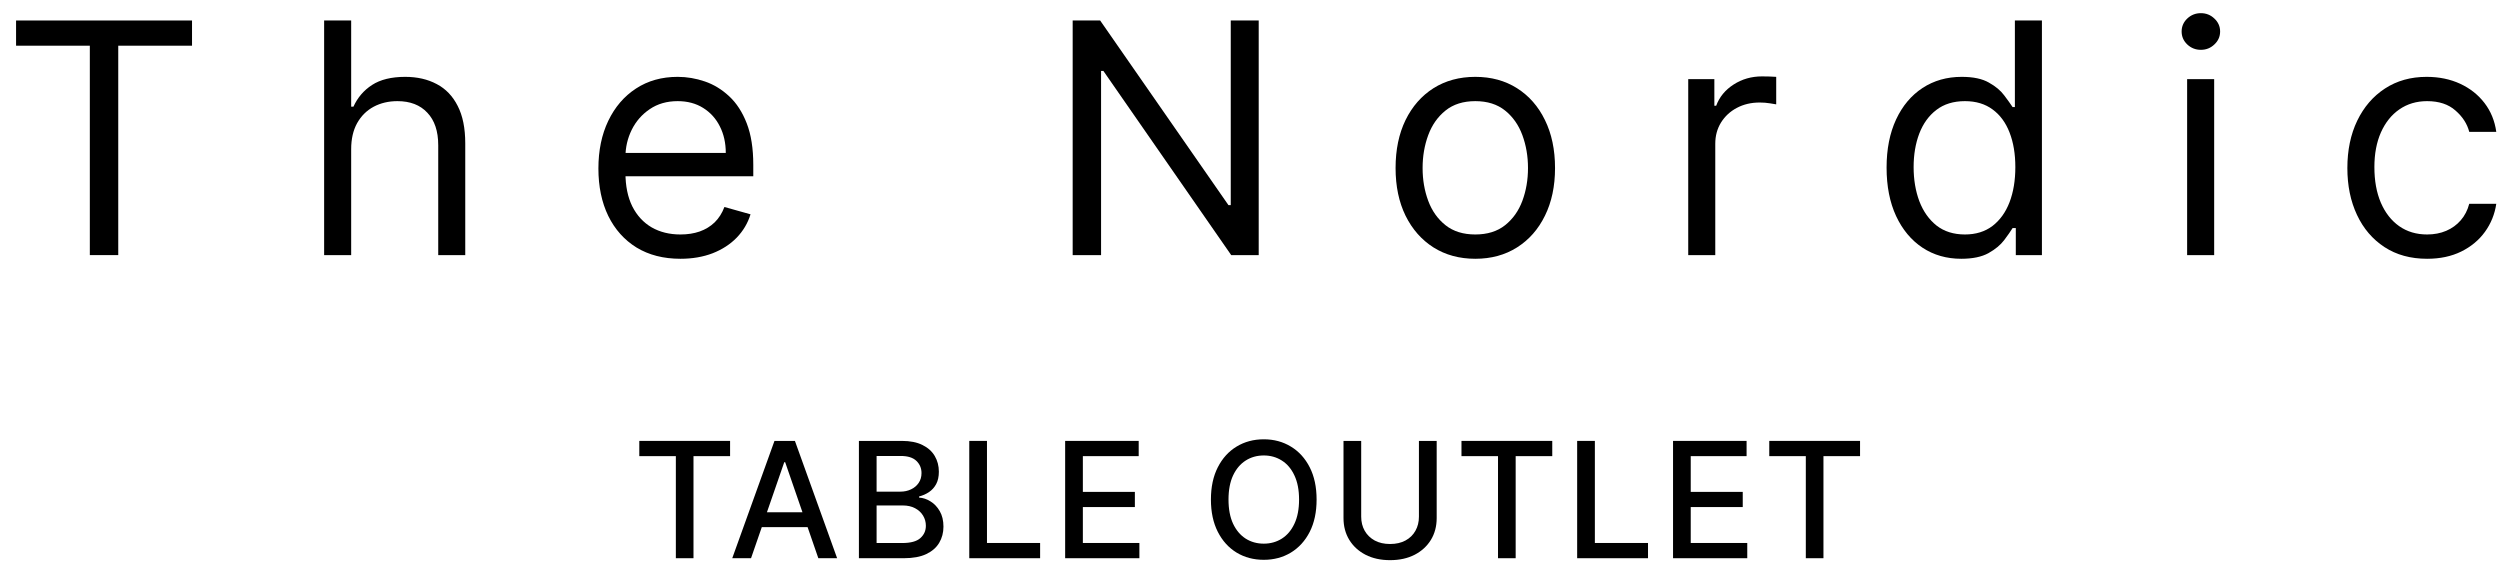
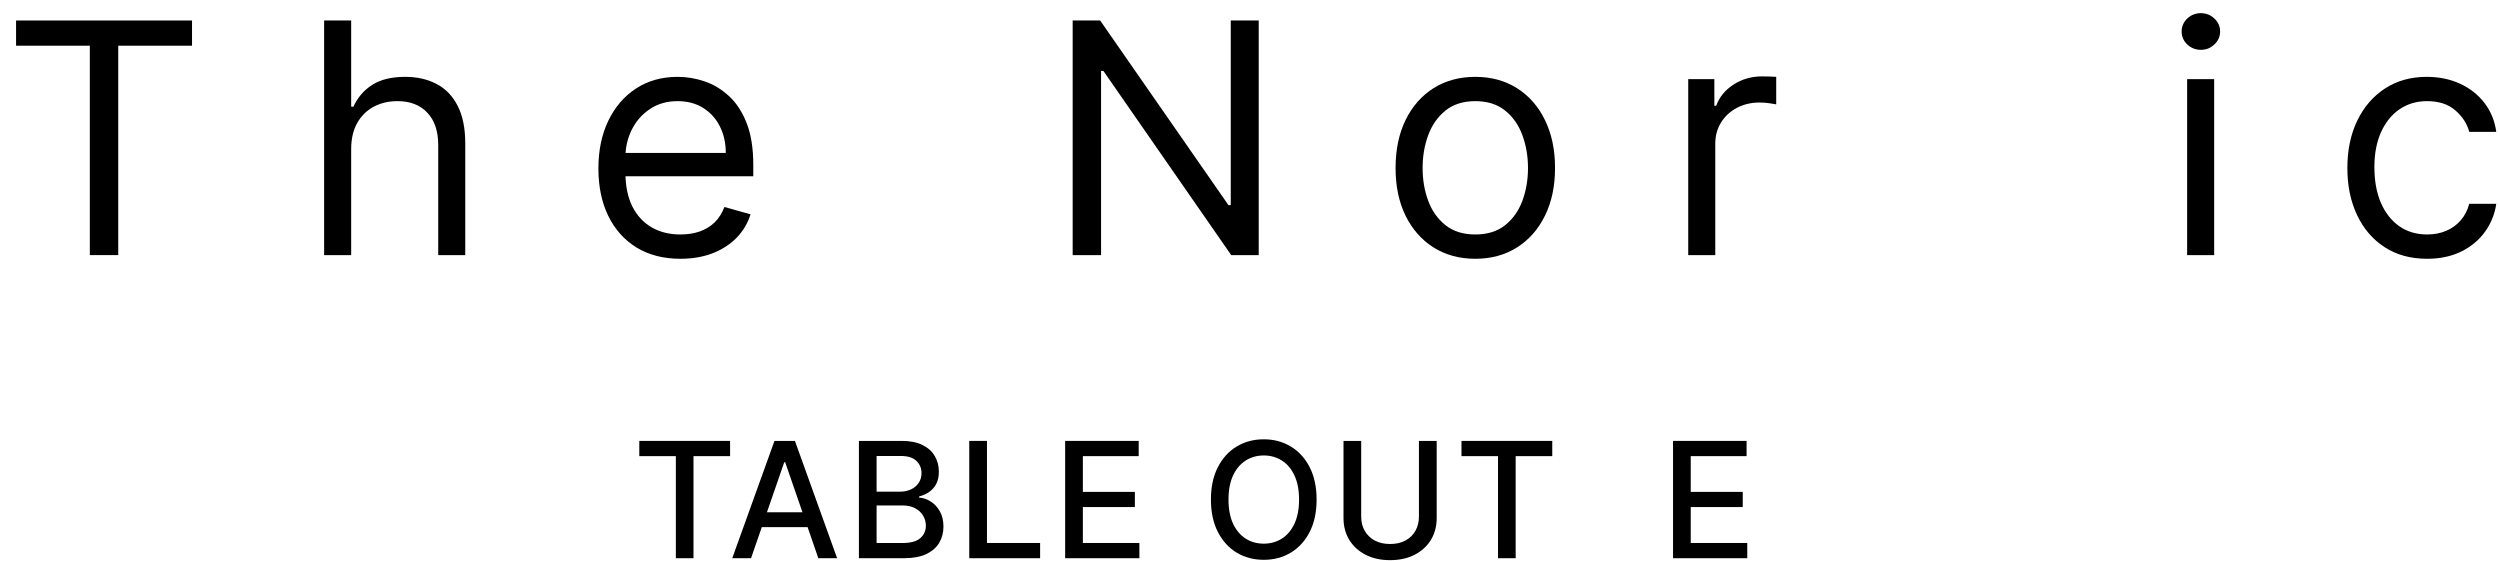
<svg xmlns="http://www.w3.org/2000/svg" fill="none" viewBox="0 0 147 33" height="33" width="147">
  <path fill="black" d="M0.945 2.687V1.205H11.291V2.687H6.953V15H5.282V2.687H0.945Z" />
  <path fill="black" d="M20.649 8.776V15H19.059V1.205H20.649V6.271H20.783C21.026 5.736 21.39 5.312 21.875 4.997C22.364 4.679 23.015 4.519 23.828 4.519C24.533 4.519 25.15 4.661 25.68 4.944C26.21 5.222 26.621 5.651 26.913 6.23C27.209 6.805 27.357 7.537 27.357 8.426V15H25.768V8.534C25.768 7.712 25.554 7.077 25.128 6.628C24.706 6.174 24.12 5.947 23.37 5.947C22.849 5.947 22.382 6.057 21.969 6.277C21.56 6.497 21.237 6.818 20.999 7.24C20.765 7.663 20.649 8.174 20.649 8.776Z" />
  <path fill="black" d="M40.009 15.216C39.012 15.216 38.152 14.995 37.429 14.555C36.711 14.111 36.156 13.491 35.766 12.696C35.379 11.897 35.186 10.967 35.186 9.908C35.186 8.848 35.379 7.914 35.766 7.106C36.156 6.293 36.7 5.66 37.396 5.206C38.096 4.748 38.913 4.519 39.847 4.519C40.386 4.519 40.918 4.609 41.444 4.789C41.969 4.968 42.447 5.26 42.879 5.664C43.31 6.064 43.653 6.594 43.909 7.254C44.165 7.914 44.293 8.727 44.293 9.692V10.366H36.318V8.992H42.676C42.676 8.408 42.56 7.887 42.326 7.429C42.097 6.971 41.769 6.61 41.343 6.345C40.921 6.08 40.422 5.947 39.847 5.947C39.214 5.947 38.666 6.104 38.204 6.419C37.746 6.729 37.393 7.133 37.146 7.631C36.9 8.13 36.776 8.664 36.776 9.234V10.15C36.776 10.932 36.911 11.594 37.18 12.137C37.454 12.676 37.834 13.087 38.318 13.37C38.803 13.648 39.367 13.787 40.009 13.787C40.427 13.787 40.804 13.729 41.141 13.612C41.482 13.491 41.776 13.312 42.023 13.074C42.27 12.831 42.461 12.53 42.596 12.171L44.131 12.602C43.97 13.123 43.698 13.581 43.316 13.976C42.935 14.367 42.463 14.672 41.902 14.892C41.34 15.108 40.71 15.216 40.009 15.216Z" />
  <path fill="black" d="M74.012 1.205V15H72.395L64.878 4.169H64.743V15H63.073V1.205H64.689L72.234 12.063H72.368V1.205H74.012Z" />
  <path fill="black" d="M86.748 15.216C85.814 15.216 84.994 14.993 84.289 14.549C83.589 14.104 83.041 13.482 82.646 12.683C82.255 11.884 82.06 10.95 82.06 9.881C82.06 8.803 82.255 7.862 82.646 7.059C83.041 6.255 83.589 5.631 84.289 5.186C84.994 4.742 85.814 4.519 86.748 4.519C87.682 4.519 88.499 4.742 89.2 5.186C89.904 5.631 90.452 6.255 90.843 7.059C91.238 7.862 91.436 8.803 91.436 9.881C91.436 10.95 91.238 11.884 90.843 12.683C90.452 13.482 89.904 14.104 89.2 14.549C88.499 14.993 87.682 15.216 86.748 15.216ZM86.748 13.787C87.457 13.787 88.041 13.606 88.499 13.242C88.957 12.878 89.296 12.4 89.516 11.807C89.736 11.214 89.846 10.572 89.846 9.881C89.846 9.189 89.736 8.545 89.516 7.948C89.296 7.35 88.957 6.868 88.499 6.5C88.041 6.131 87.457 5.947 86.748 5.947C86.038 5.947 85.454 6.131 84.996 6.5C84.538 6.868 84.199 7.35 83.979 7.948C83.759 8.545 83.649 9.189 83.649 9.881C83.649 10.572 83.759 11.214 83.979 11.807C84.199 12.4 84.538 12.878 84.996 13.242C85.454 13.606 86.038 13.787 86.748 13.787Z" />
  <path fill="black" d="M99.268 15V4.654H100.804V6.217H100.912C101.1 5.705 101.441 5.289 101.935 4.971C102.429 4.652 102.986 4.492 103.606 4.492C103.723 4.492 103.869 4.495 104.044 4.499C104.219 4.503 104.351 4.51 104.441 4.519V6.136C104.387 6.122 104.264 6.102 104.071 6.075C103.882 6.044 103.682 6.028 103.471 6.028C102.968 6.028 102.519 6.134 102.124 6.345C101.733 6.551 101.424 6.839 101.194 7.207C100.97 7.571 100.858 7.986 100.858 8.453V15H99.268Z" />
-   <path fill="black" d="M115.323 15.216C114.461 15.216 113.7 14.998 113.04 14.562C112.38 14.122 111.863 13.502 111.49 12.703C111.118 11.899 110.931 10.95 110.931 9.854C110.931 8.767 111.118 7.824 111.49 7.025C111.863 6.226 112.382 5.608 113.046 5.173C113.711 4.737 114.479 4.519 115.35 4.519C116.024 4.519 116.556 4.631 116.946 4.856C117.341 5.076 117.642 5.328 117.849 5.61C118.06 5.889 118.224 6.118 118.341 6.297H118.475V1.205H120.065V15H118.529V13.41H118.341C118.224 13.599 118.058 13.837 117.842 14.124C117.627 14.407 117.319 14.661 116.919 14.886C116.52 15.105 115.988 15.216 115.323 15.216ZM115.539 13.787C116.176 13.787 116.715 13.621 117.155 13.289C117.595 12.952 117.93 12.488 118.159 11.895C118.388 11.298 118.502 10.608 118.502 9.827C118.502 9.055 118.39 8.379 118.165 7.8C117.941 7.216 117.609 6.762 117.169 6.439C116.729 6.111 116.185 5.947 115.539 5.947C114.865 5.947 114.304 6.12 113.855 6.466C113.41 6.807 113.076 7.272 112.851 7.86C112.631 8.444 112.521 9.1 112.521 9.827C112.521 10.563 112.633 11.232 112.858 11.834C113.087 12.431 113.424 12.907 113.868 13.262C114.317 13.612 114.874 13.787 115.539 13.787Z" />
  <path fill="black" d="M128.603 15V4.654H130.193V15H128.603ZM129.411 2.93C129.101 2.93 128.834 2.824 128.61 2.613C128.39 2.402 128.28 2.148 128.28 1.852C128.28 1.556 128.39 1.302 128.61 1.091C128.834 0.88 129.101 0.774 129.411 0.774C129.721 0.774 129.986 0.88 130.206 1.091C130.431 1.302 130.543 1.556 130.543 1.852C130.543 2.148 130.431 2.402 130.206 2.613C129.986 2.824 129.721 2.93 129.411 2.93Z" />
  <path fill="black" d="M142.713 15.216C141.743 15.216 140.908 14.986 140.207 14.528C139.507 14.07 138.968 13.44 138.591 12.636C138.213 11.832 138.025 10.914 138.025 9.881C138.025 8.83 138.218 7.903 138.604 7.099C138.995 6.291 139.538 5.66 140.234 5.206C140.935 4.748 141.752 4.519 142.686 4.519C143.413 4.519 144.069 4.654 144.653 4.923C145.237 5.193 145.715 5.57 146.087 6.055C146.46 6.54 146.691 7.106 146.781 7.752H145.192C145.07 7.281 144.801 6.863 144.383 6.5C143.97 6.131 143.413 5.947 142.713 5.947C142.093 5.947 141.55 6.109 141.083 6.432C140.62 6.751 140.259 7.202 139.998 7.786C139.742 8.365 139.614 9.046 139.614 9.827C139.614 10.626 139.74 11.322 139.992 11.915C140.248 12.508 140.607 12.968 141.069 13.296C141.536 13.624 142.084 13.787 142.713 13.787C143.126 13.787 143.501 13.716 143.838 13.572C144.175 13.428 144.46 13.222 144.693 12.952C144.927 12.683 145.093 12.36 145.192 11.982H146.781C146.691 12.593 146.469 13.143 146.114 13.633C145.764 14.118 145.299 14.504 144.72 14.791C144.145 15.074 143.476 15.216 142.713 15.216Z" />
  <path fill="black" d="M37.591 26.821V25.925H42.929V26.821H40.777V32.823H39.74V26.821H37.591Z" />
  <path fill="black" d="M44.161 32.823H43.056L45.539 25.925H46.741L49.223 32.823H48.118L46.168 27.178H46.114L44.161 32.823ZM44.346 30.122H47.93V30.997H44.346V30.122Z" />
  <path fill="black" d="M50.504 32.823V25.925H53.029C53.519 25.925 53.924 26.006 54.245 26.168C54.566 26.327 54.807 26.544 54.966 26.818C55.125 27.089 55.205 27.396 55.205 27.737C55.205 28.024 55.152 28.267 55.047 28.465C54.941 28.66 54.8 28.817 54.623 28.936C54.447 29.053 54.254 29.138 54.043 29.192V29.259C54.272 29.271 54.496 29.345 54.713 29.482C54.934 29.616 55.115 29.808 55.259 30.058C55.403 30.307 55.475 30.61 55.475 30.967C55.475 31.319 55.392 31.636 55.225 31.917C55.061 32.195 54.808 32.416 54.464 32.58C54.121 32.742 53.682 32.823 53.147 32.823H50.504ZM51.544 31.93H53.046C53.545 31.93 53.902 31.834 54.117 31.64C54.333 31.447 54.441 31.206 54.441 30.916C54.441 30.699 54.386 30.499 54.276 30.317C54.166 30.135 54.008 29.99 53.804 29.882C53.602 29.775 53.362 29.721 53.083 29.721H51.544V31.93ZM51.544 28.909H52.939C53.172 28.909 53.382 28.864 53.568 28.774C53.757 28.685 53.906 28.559 54.016 28.397C54.129 28.233 54.185 28.04 54.185 27.818C54.185 27.533 54.085 27.294 53.885 27.101C53.685 26.907 53.379 26.811 52.965 26.811H51.544V28.909Z" />
  <path fill="black" d="M56.993 32.823V25.925H58.034V31.927H61.159V32.823H56.993Z" />
  <path fill="black" d="M62.631 32.823V25.925H66.955V26.821H63.672V28.923H66.73V29.815H63.672V31.927H66.996V32.823H62.631Z" />
  <path fill="black" d="M77.416 29.374C77.416 30.11 77.281 30.744 77.012 31.273C76.742 31.801 76.373 32.207 75.904 32.492C75.437 32.775 74.906 32.917 74.311 32.917C73.713 32.917 73.18 32.775 72.711 32.492C72.244 32.207 71.876 31.8 71.606 31.27C71.337 30.74 71.202 30.108 71.202 29.374C71.202 28.637 71.337 28.005 71.606 27.478C71.876 26.948 72.244 26.541 72.711 26.259C73.18 25.974 73.713 25.831 74.311 25.831C74.906 25.831 75.437 25.974 75.904 26.259C76.373 26.541 76.742 26.948 77.012 27.478C77.281 28.005 77.416 28.637 77.416 29.374ZM76.385 29.374C76.385 28.813 76.294 28.34 76.112 27.956C75.933 27.57 75.686 27.278 75.372 27.08C75.059 26.881 74.706 26.781 74.311 26.781C73.913 26.781 73.558 26.881 73.246 27.08C72.934 27.278 72.687 27.57 72.505 27.956C72.326 28.34 72.236 28.813 72.236 29.374C72.236 29.935 72.326 30.409 72.505 30.795C72.687 31.179 72.934 31.471 73.246 31.671C73.558 31.868 73.913 31.967 74.311 31.967C74.706 31.967 75.059 31.868 75.372 31.671C75.686 31.471 75.933 31.179 76.112 30.795C76.294 30.409 76.385 29.935 76.385 29.374Z" />
  <path fill="black" d="M83.433 25.925H84.477V30.462C84.477 30.944 84.364 31.372 84.137 31.745C83.91 32.115 83.592 32.407 83.181 32.62C82.77 32.831 82.288 32.937 81.736 32.937C81.186 32.937 80.705 32.831 80.294 32.62C79.884 32.407 79.565 32.115 79.338 31.745C79.111 31.372 78.998 30.944 78.998 30.462V25.925H80.038V30.378C80.038 30.69 80.107 30.967 80.244 31.209C80.383 31.452 80.58 31.643 80.833 31.782C81.087 31.919 81.388 31.987 81.736 31.987C82.086 31.987 82.388 31.919 82.642 31.782C82.898 31.643 83.093 31.452 83.228 31.209C83.365 30.967 83.433 30.69 83.433 30.378V25.925Z" />
  <path fill="black" d="M85.935 26.821V25.925H91.273V26.821H89.121V32.823H88.083V26.821H85.935Z" />
-   <path fill="black" d="M92.737 32.823V25.925H93.778V31.927H96.903V32.823H92.737Z" />
  <path fill="black" d="M98.375 32.823V25.925H102.699V26.821H99.415V28.923H102.473V29.815H99.415V31.927H102.739V32.823H98.375Z" />
-   <path fill="black" d="M104.033 26.821V25.925H109.371V26.821H107.219V32.823H106.182V26.821H104.033Z" />
</svg>